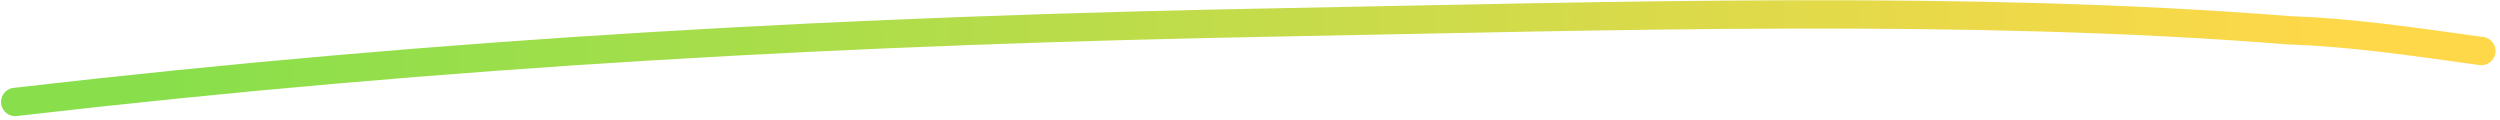
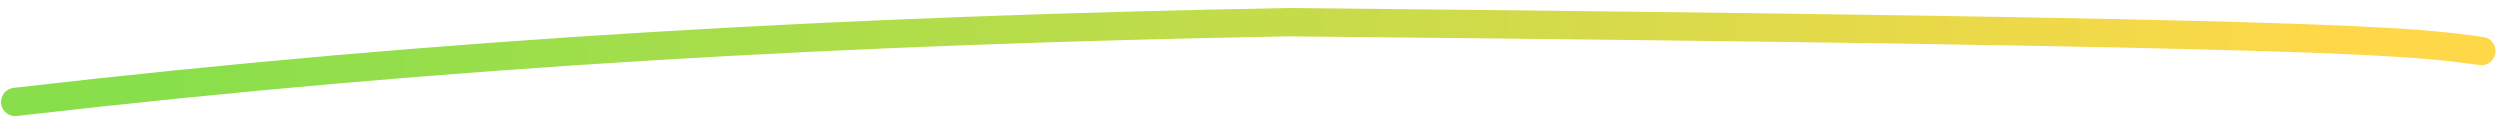
<svg xmlns="http://www.w3.org/2000/svg" width="353" height="17" viewBox="0 0 353 17" fill="none">
-   <path d="M2.147 14.394C63.261 7.323 120.339 4.263 181.931 3.132C227.448 2.296 277.97 0.667 323.018 4.261C332.042 4.59 340.28 5.804 350.368 7.204" stroke="url(#paint0_linear_3891_18551)" stroke-width="4" stroke-linecap="round" />
+   <path d="M2.147 14.394C63.261 7.323 120.339 4.263 181.931 3.132C332.042 4.59 340.28 5.804 350.368 7.204" stroke="url(#paint0_linear_3891_18551)" stroke-width="4" stroke-linecap="round" />
  <defs>
    <linearGradient id="paint0_linear_3891_18551" x1="25" y1="20.501" x2="331.5" y2="7.001" gradientUnits="userSpaceOnUse">
      <stop stop-color="#89DF4B" />
      <stop offset="1" stop-color="#FFD849" />
    </linearGradient>
  </defs>
</svg>